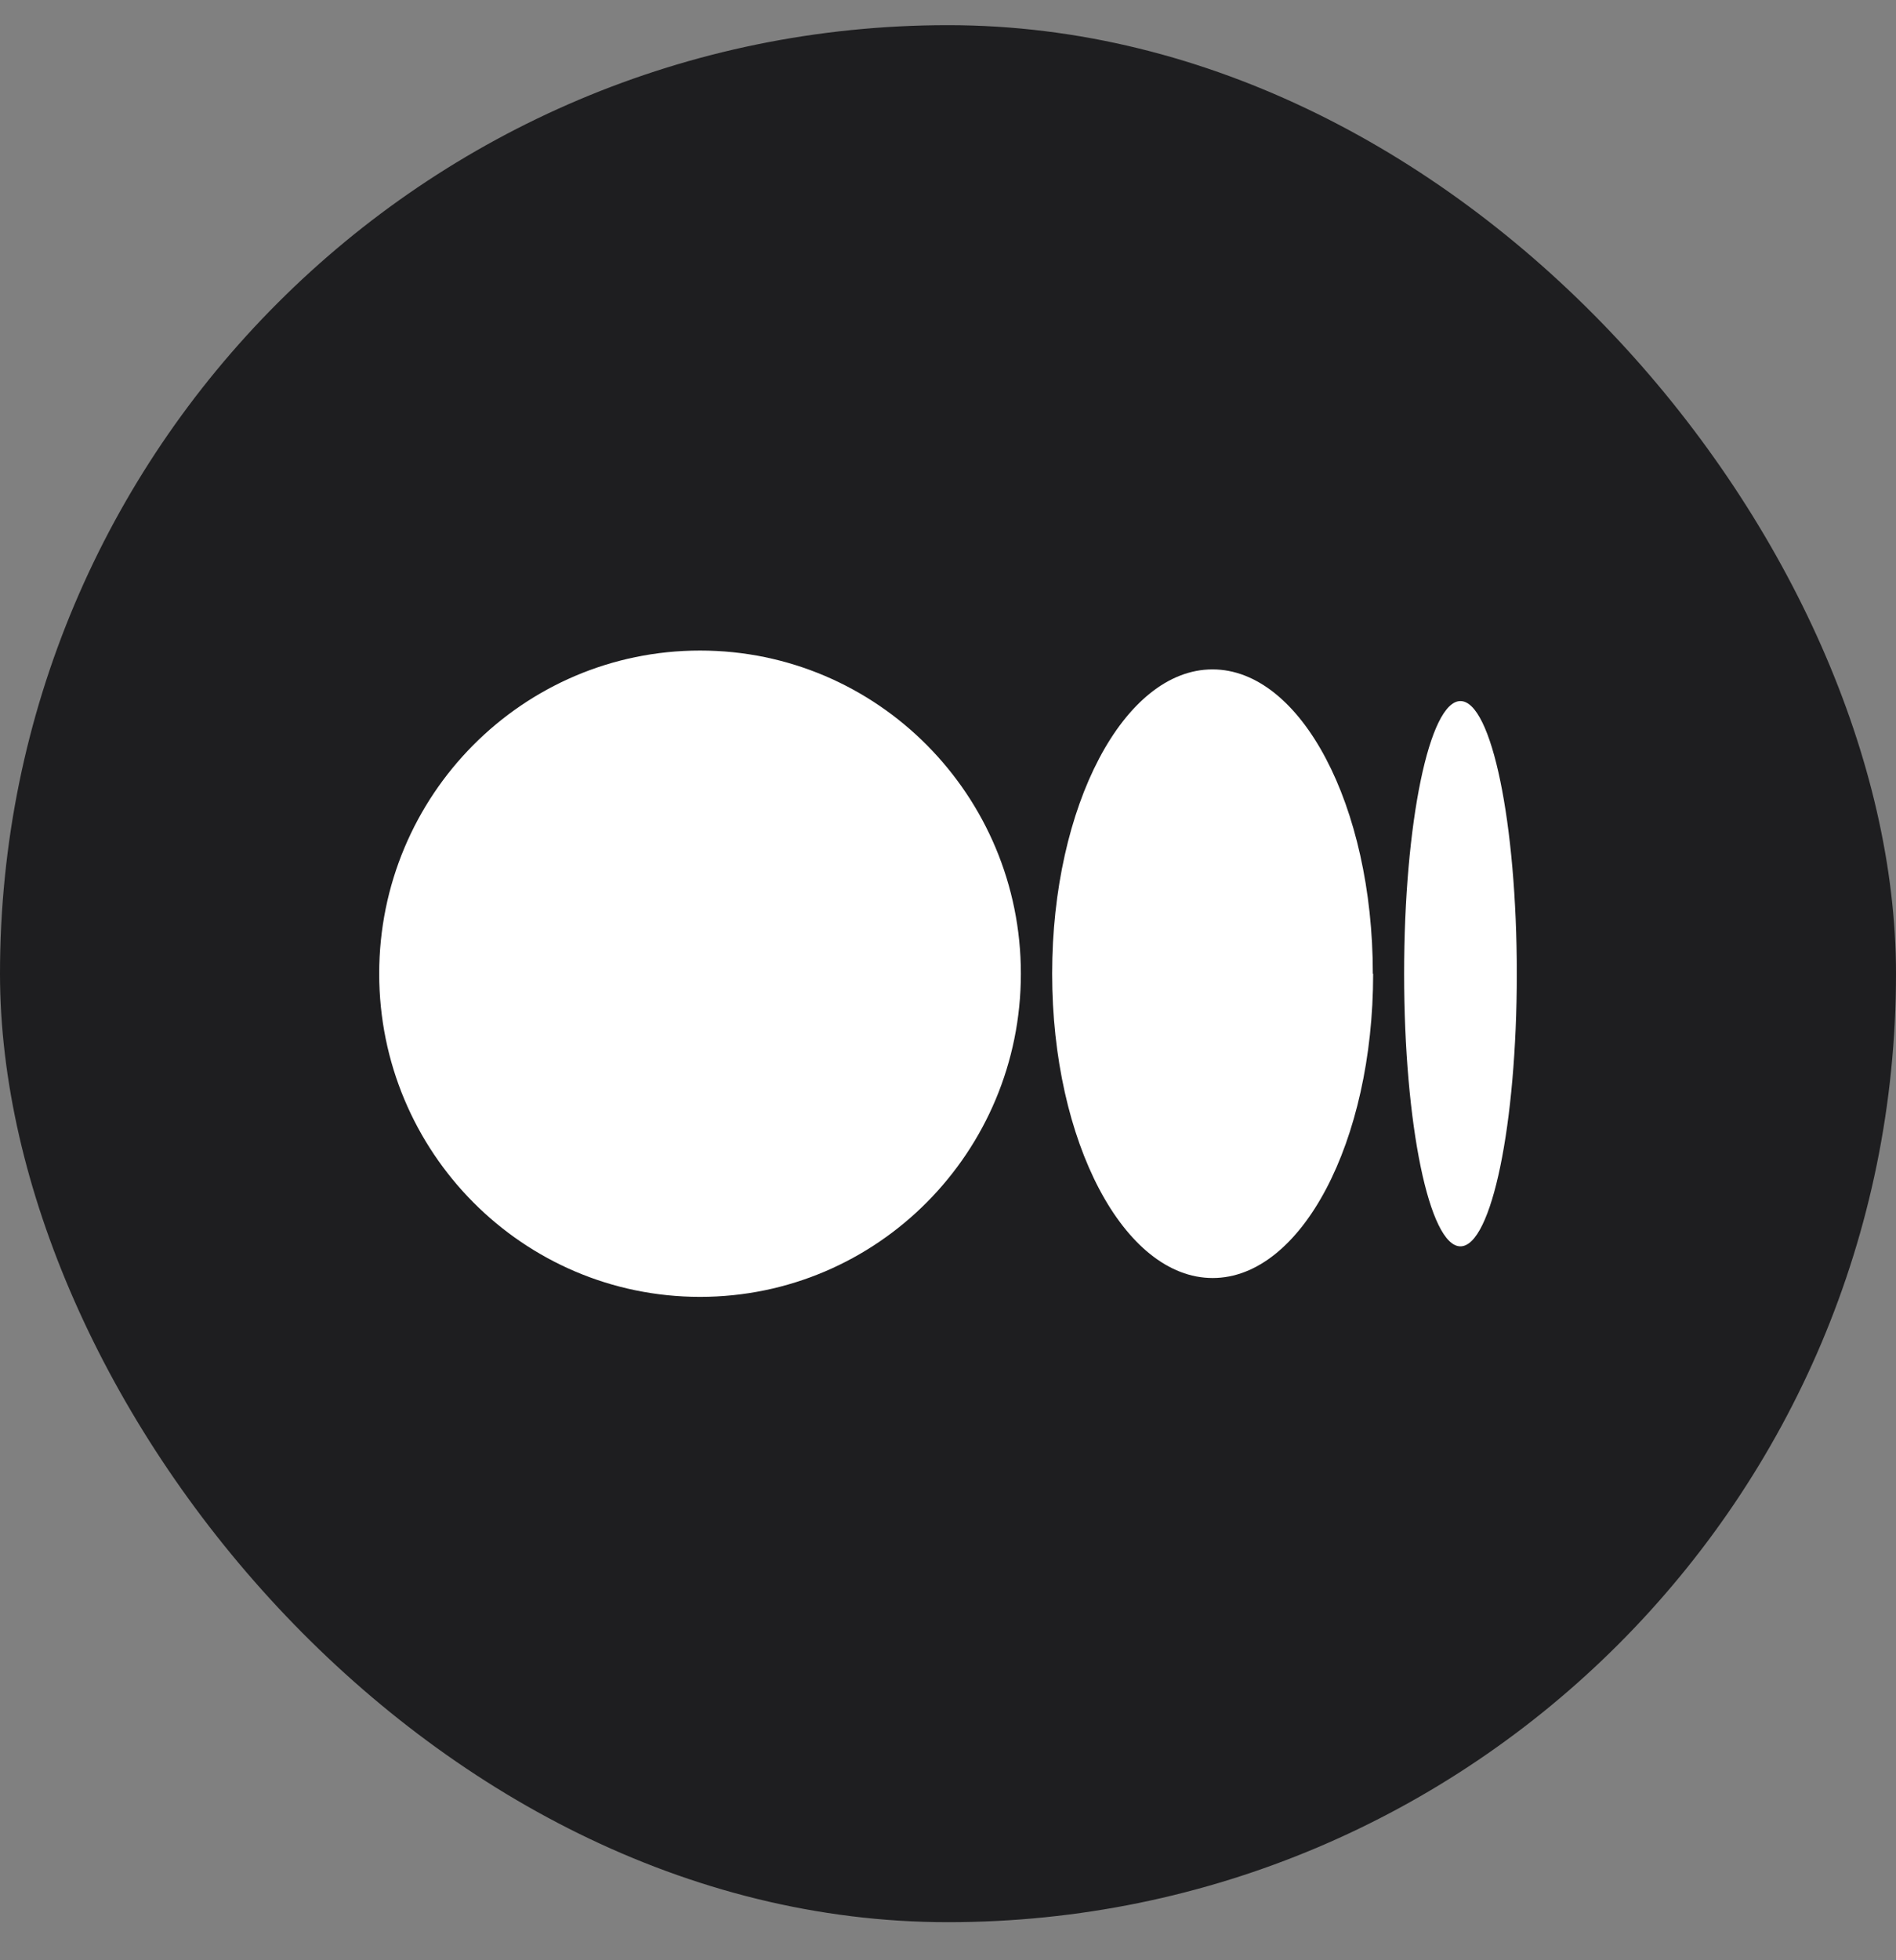
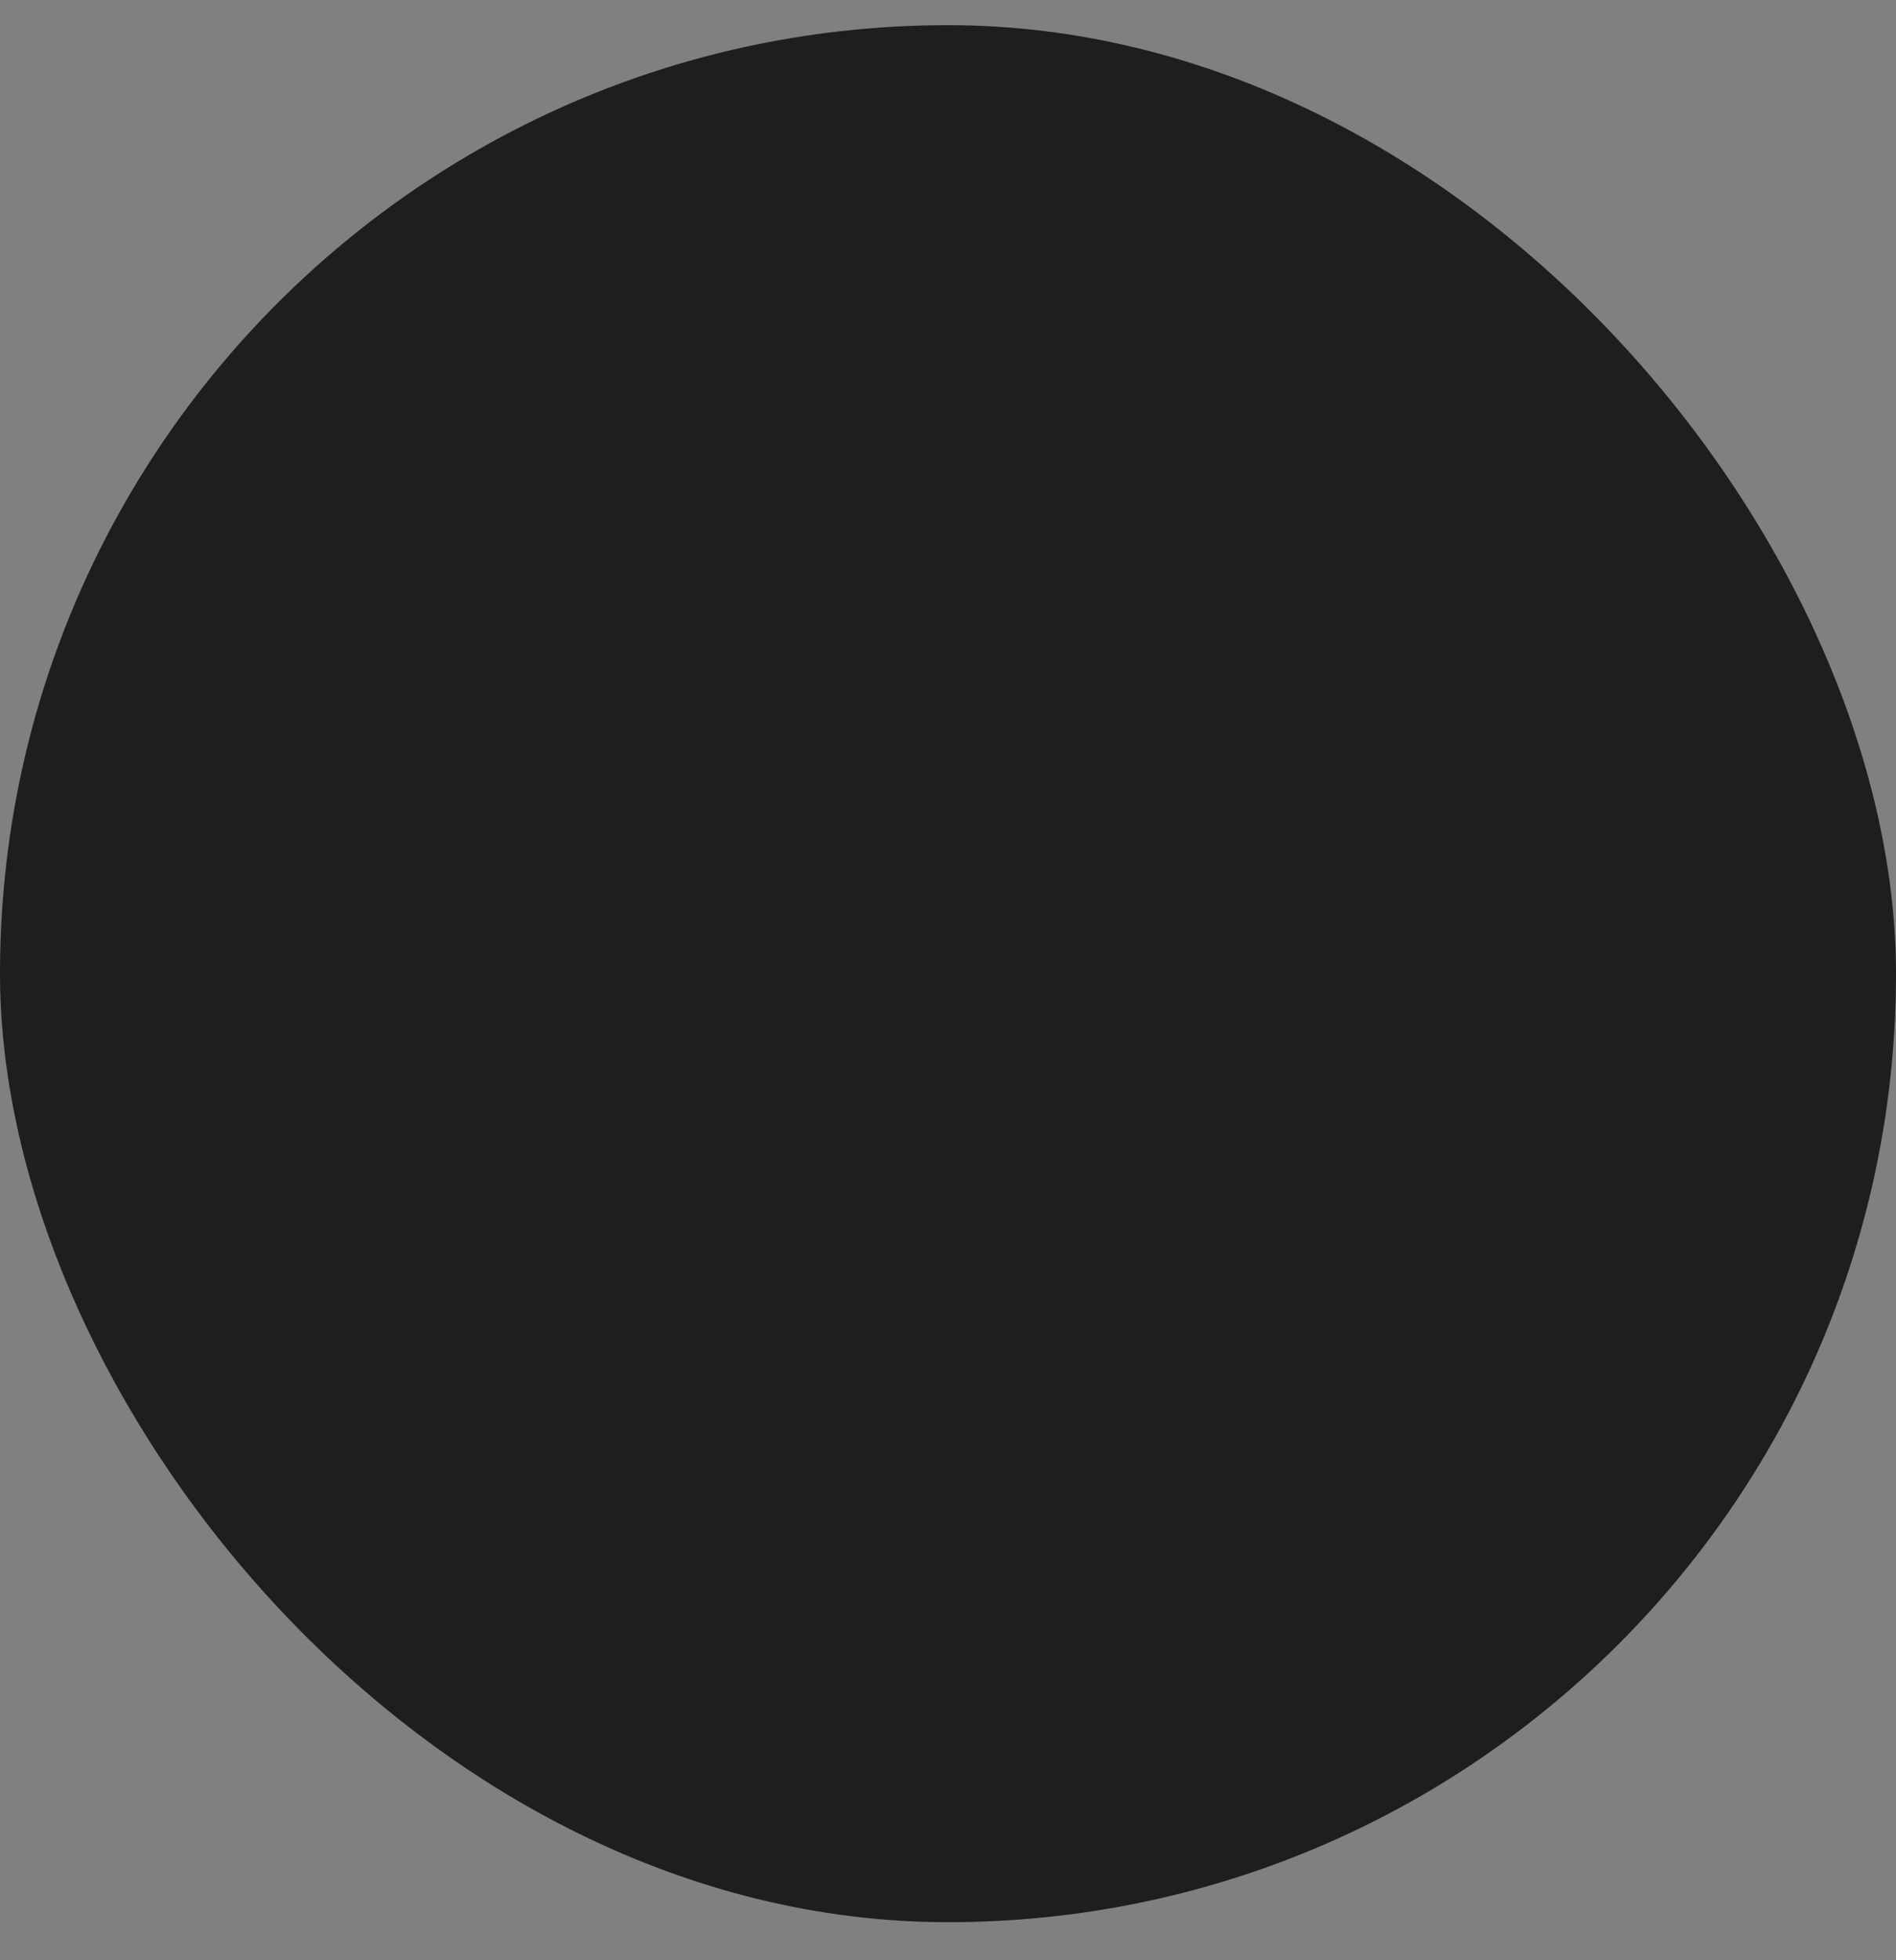
<svg xmlns="http://www.w3.org/2000/svg" width="30" height="31" viewBox="0 0 30 31" fill="none">
  <rect x="0" y="0" width="30" height="31" fill="#808080" stroke="none" />
  <rect y="0.398" width="30" height="30" rx="15" fill="#1E1E20" />
-   <path d="M11.077 10.288C8.273 10.288 6 12.575 6 15.398C6 18.222 8.273 20.509 11.077 20.509C13.881 20.509 16.153 18.222 16.153 15.398C16.153 12.575 13.881 10.288 11.077 10.288ZM19.185 10.586C17.784 10.586 16.648 12.741 16.648 15.398C16.648 18.056 17.784 20.211 19.188 20.211C20.591 20.211 21.727 18.056 21.727 15.398H21.722C21.722 12.741 20.586 10.586 19.185 10.586ZM23.108 11.087C22.616 11.087 22.217 13.016 22.217 15.398C22.217 17.781 22.616 19.71 23.108 19.71C23.601 19.71 24 17.778 24 15.398C24 13.019 23.601 11.087 23.108 11.087Z" fill="white" />
</svg>